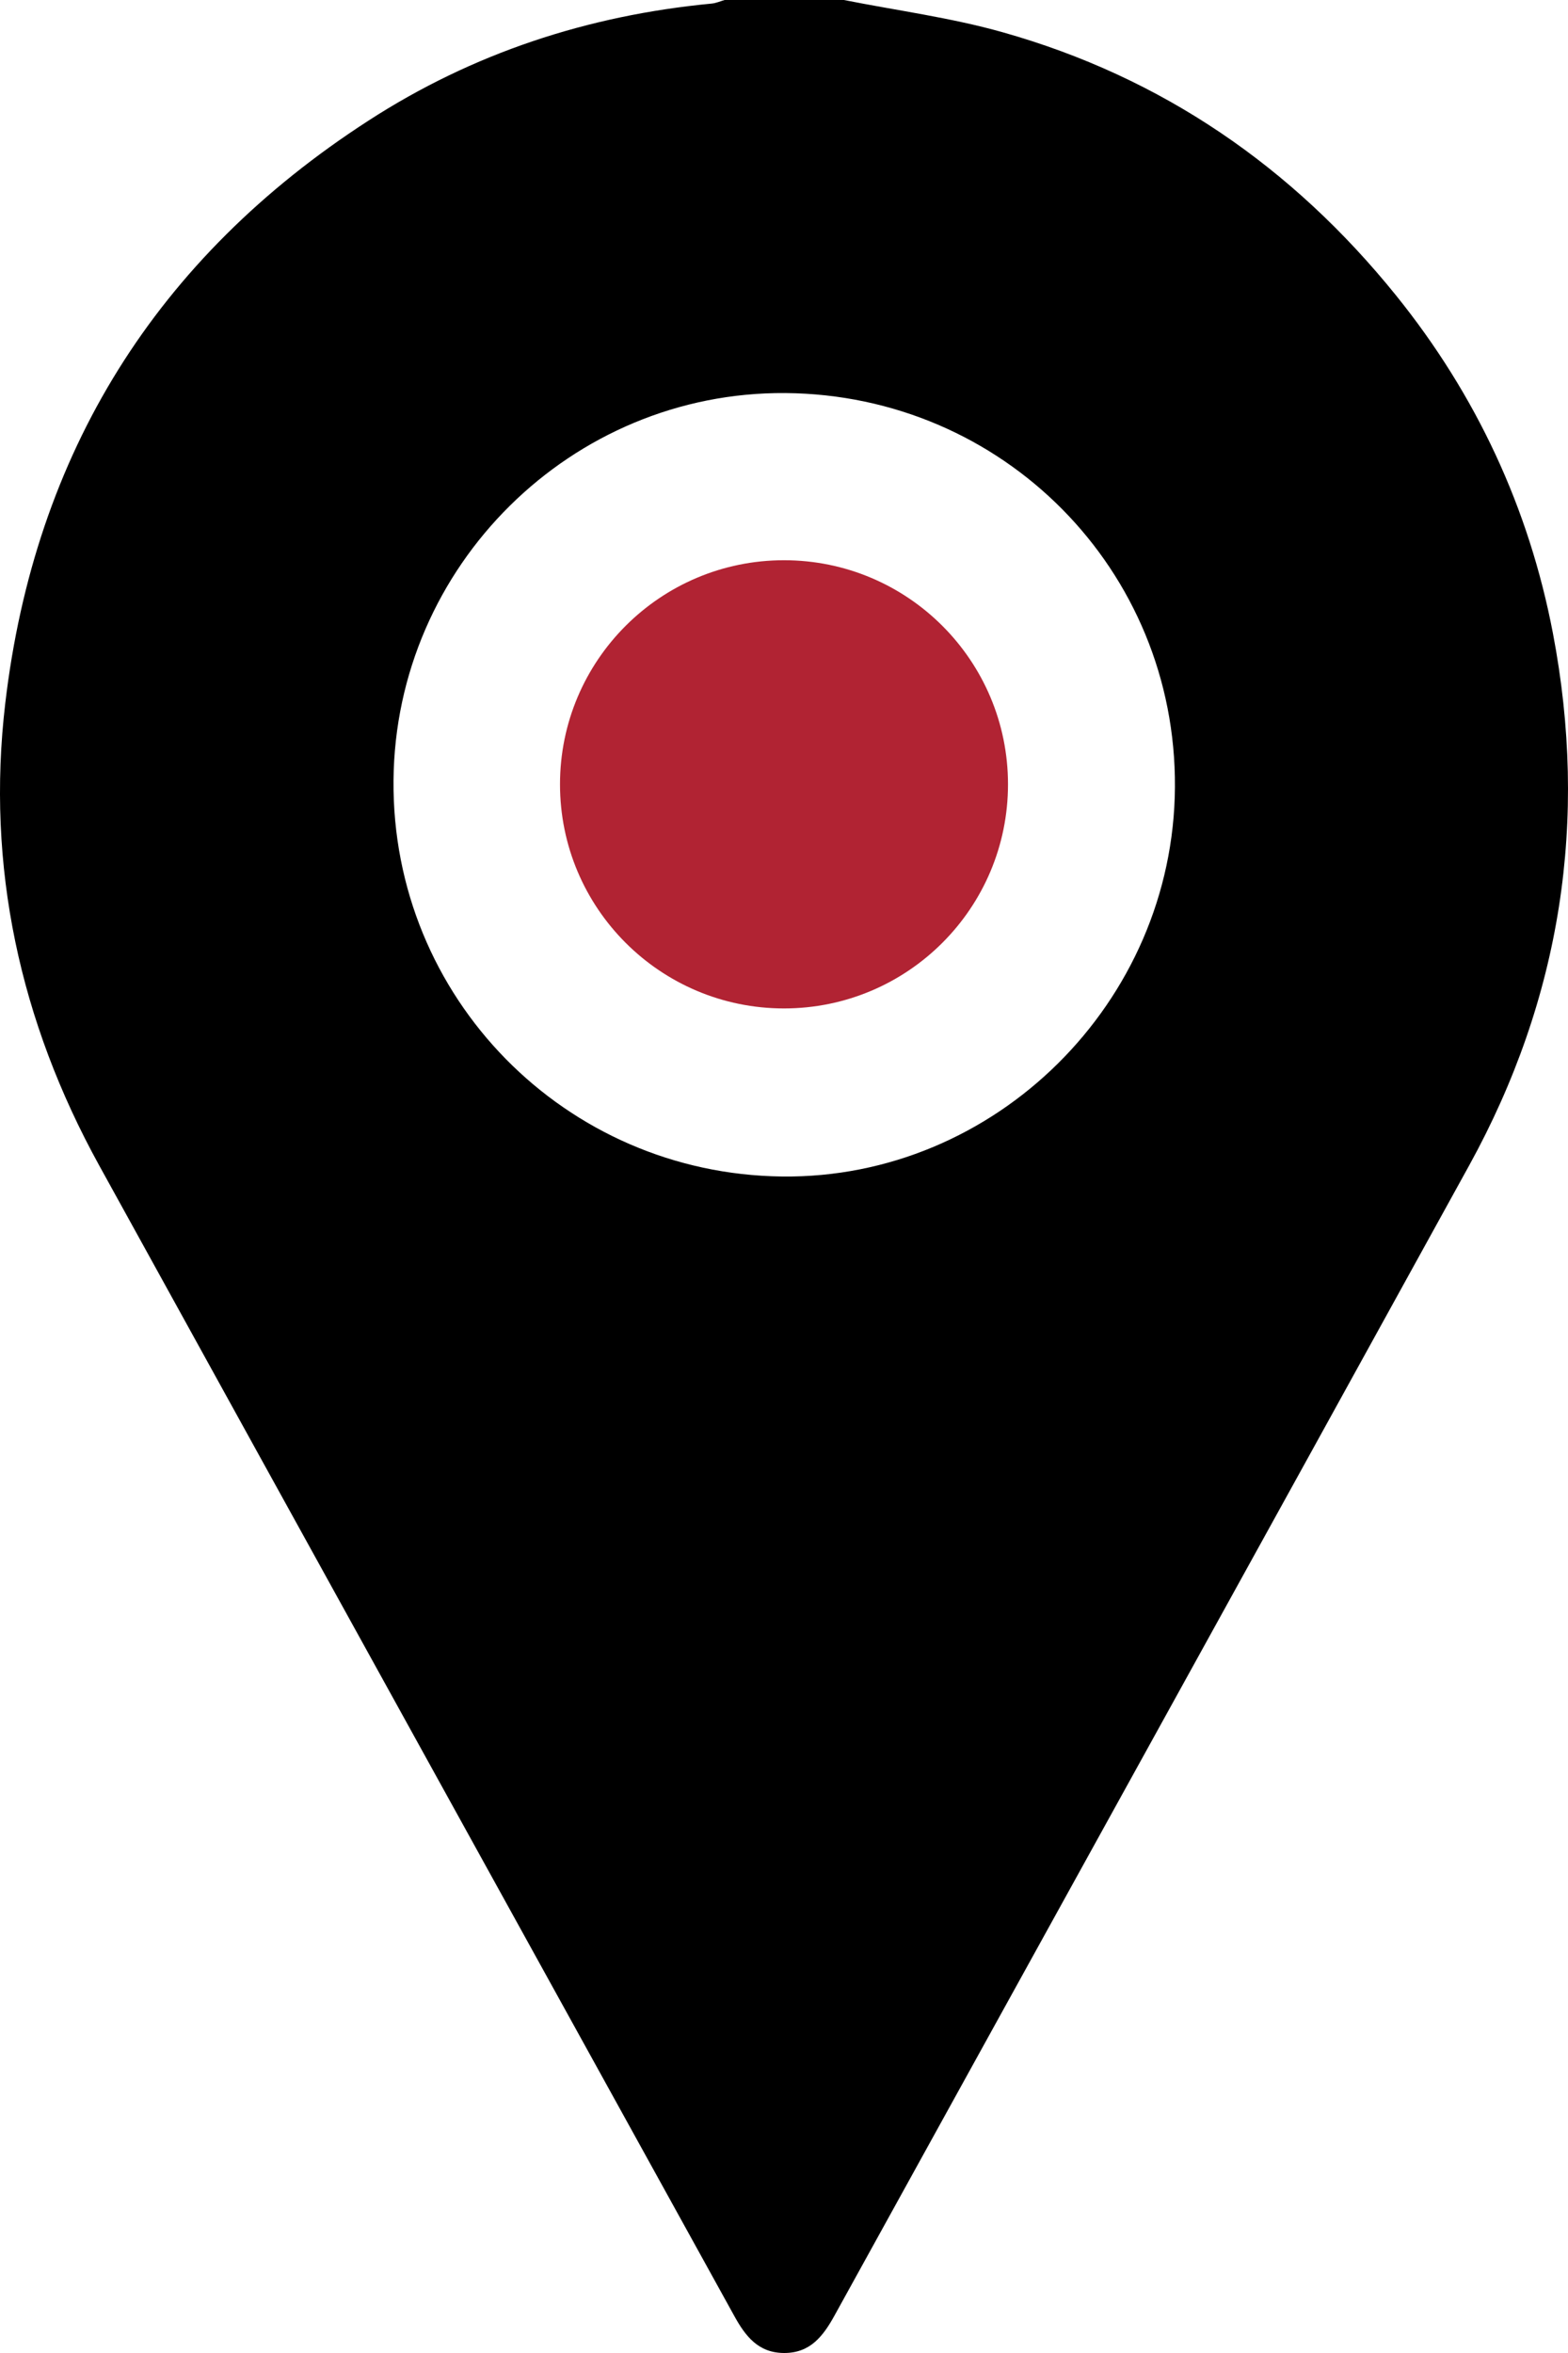
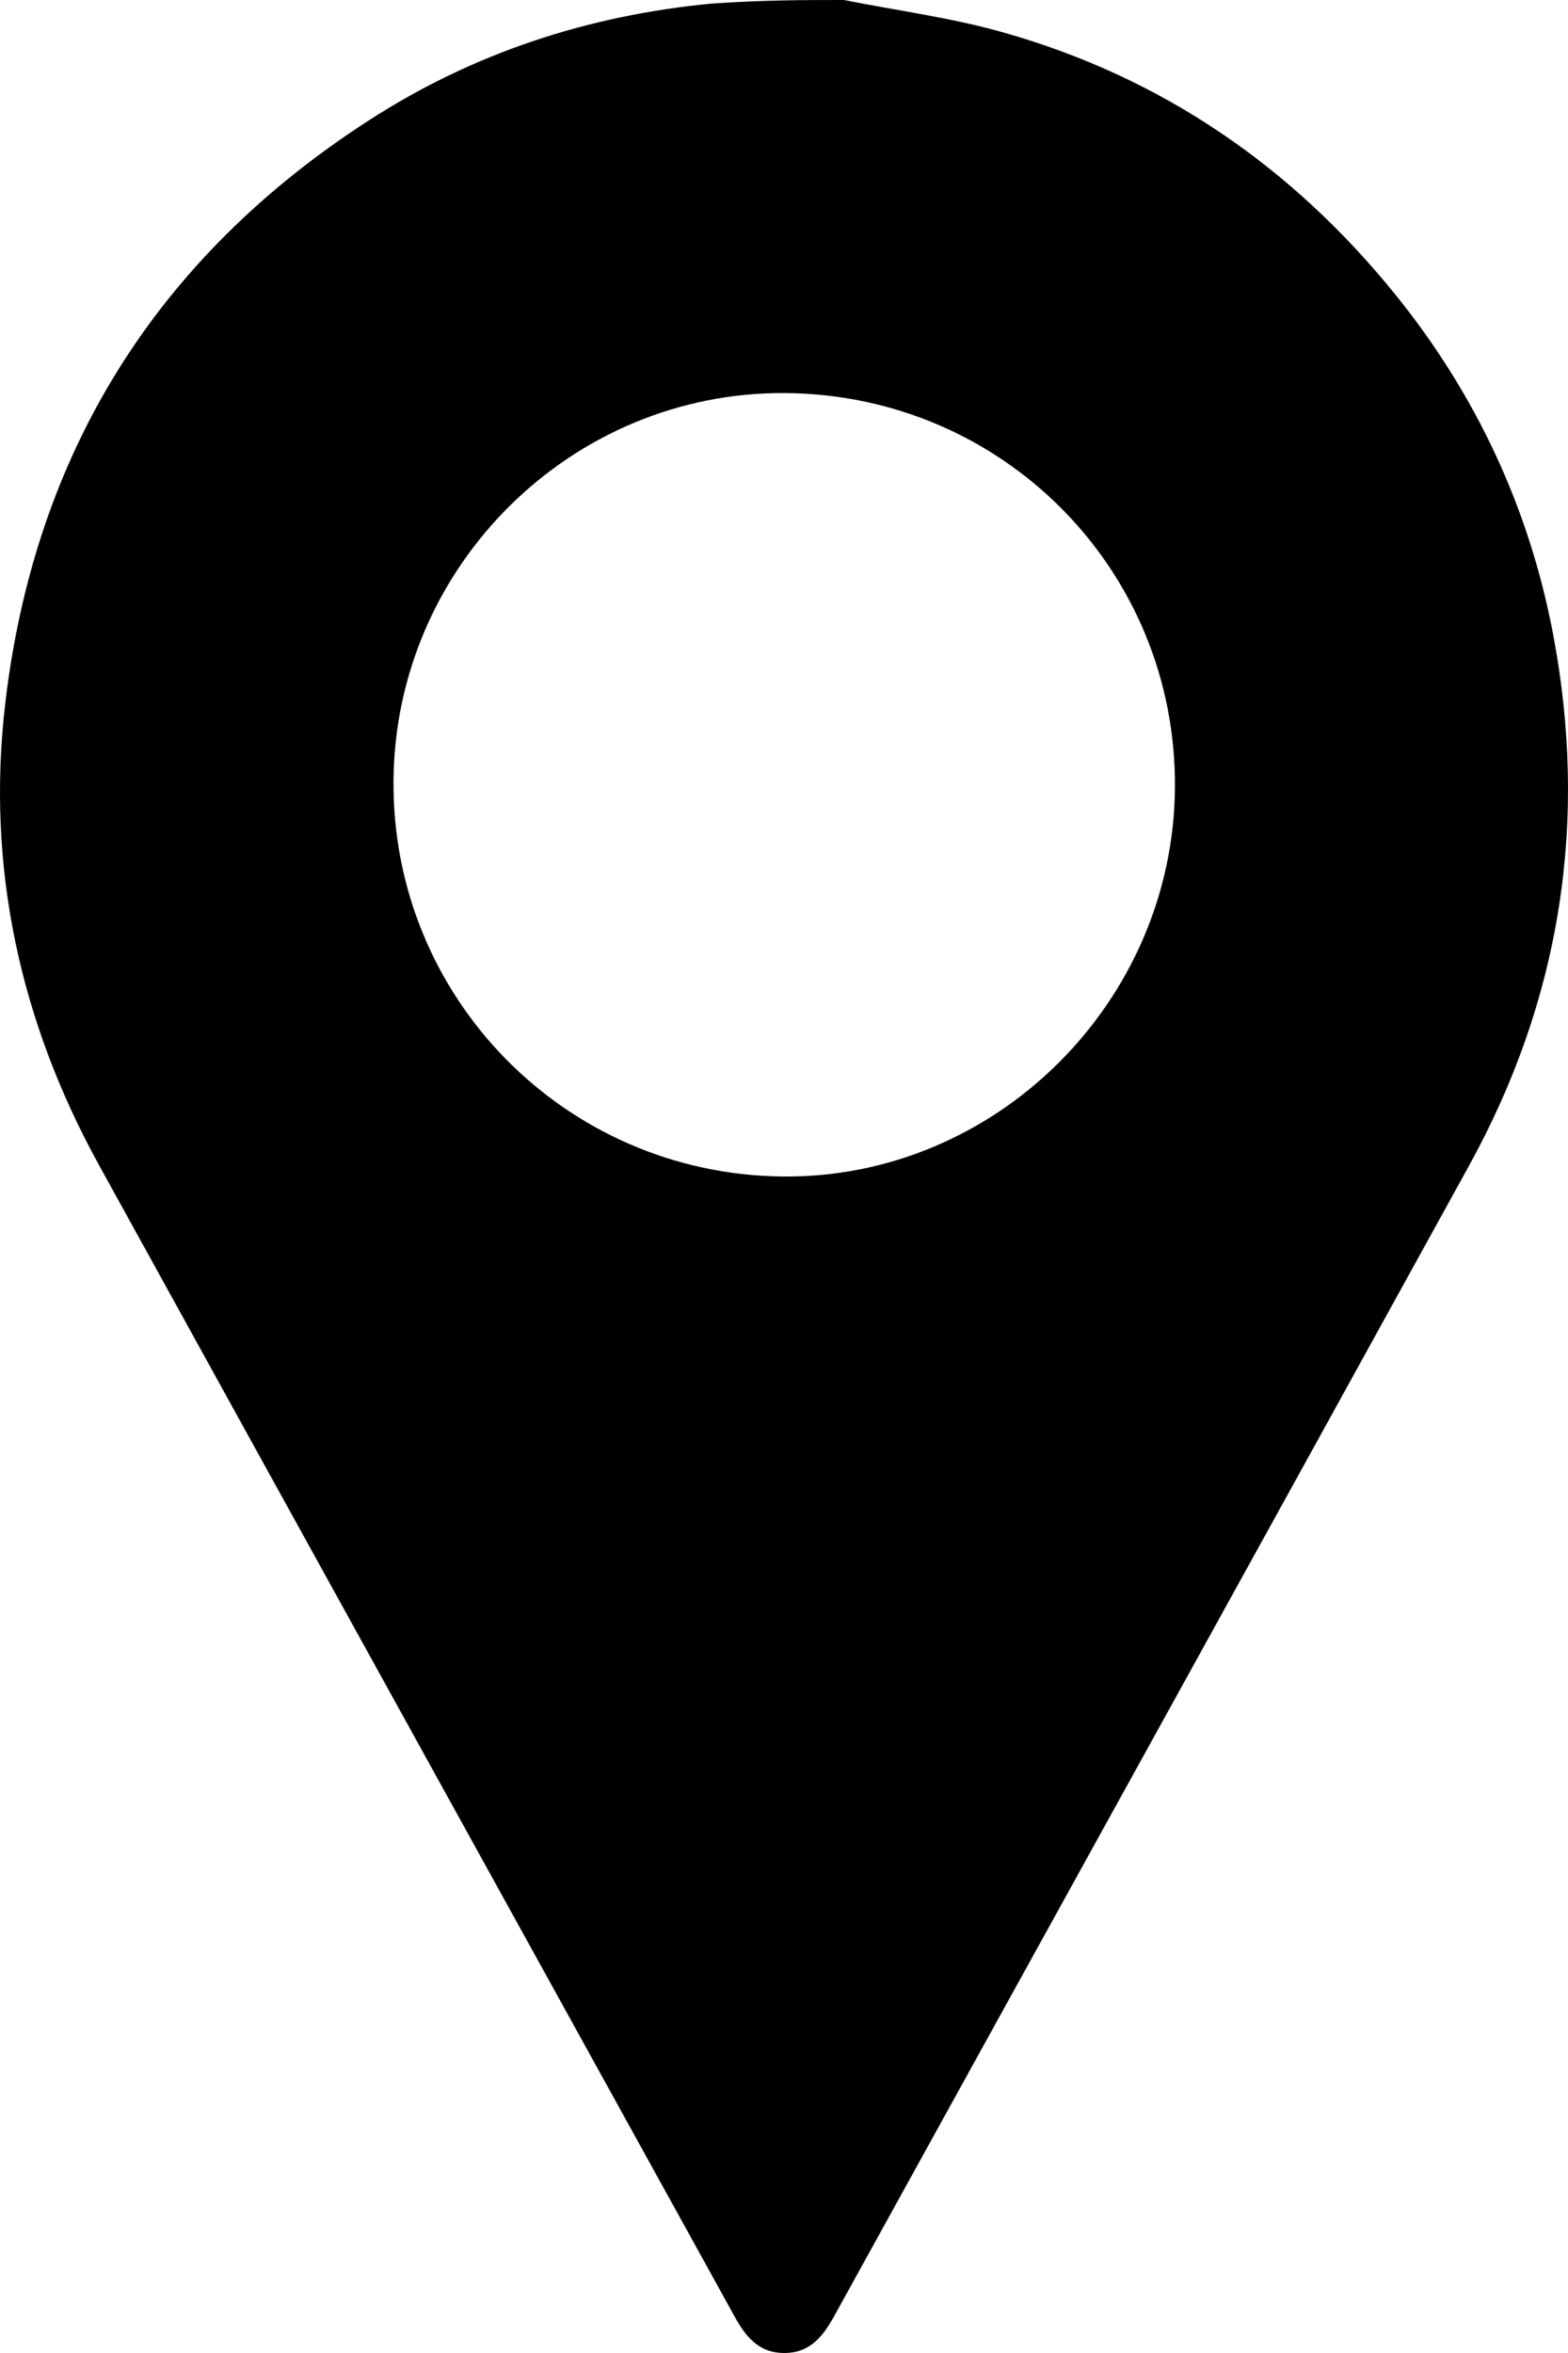
<svg xmlns="http://www.w3.org/2000/svg" width="28" height="42" viewBox="0 0 28 42" fill="none">
-   <path d="M15.07 0C16.015 0.188 16.977 0.314 17.902 0.575C20.747 1.376 23.078 2.979 24.93 5.274C26.36 7.047 27.302 9.065 27.73 11.3C28.368 14.639 27.878 17.82 26.235 20.803C22.462 27.65 18.678 34.489 14.901 41.333C14.7 41.697 14.47 42 14.005 42C13.539 42 13.309 41.697 13.109 41.333C9.33 34.489 5.547 27.649 1.772 20.804C0.354 18.232 -0.249 15.467 0.094 12.553C0.619 8.087 2.792 4.601 6.577 2.155C8.441 0.948 10.497 0.275 12.707 0.064C12.786 0.057 12.862 0.022 12.939 0C13.649 0 14.359 0 15.07 0ZM14.023 7.016C10.207 6.988 7.059 10.099 7.027 13.93C6.994 17.802 10.087 20.954 13.964 21C17.773 21.045 20.957 17.892 20.981 14.05C21.005 10.173 17.912 7.046 14.023 7.016Z" fill="black" />
-   <circle cx="14" cy="14" r="4" fill="#B12333" />
+   <path d="M15.07 0C16.015 0.188 16.977 0.314 17.902 0.575C20.747 1.376 23.078 2.979 24.93 5.274C26.36 7.047 27.302 9.065 27.73 11.3C28.368 14.639 27.878 17.82 26.235 20.803C22.462 27.65 18.678 34.489 14.901 41.333C14.7 41.697 14.47 42 14.005 42C13.539 42 13.309 41.697 13.109 41.333C9.33 34.489 5.547 27.649 1.772 20.804C0.354 18.232 -0.249 15.467 0.094 12.553C0.619 8.087 2.792 4.601 6.577 2.155C8.441 0.948 10.497 0.275 12.707 0.064C13.649 0 14.359 0 15.07 0ZM14.023 7.016C10.207 6.988 7.059 10.099 7.027 13.93C6.994 17.802 10.087 20.954 13.964 21C17.773 21.045 20.957 17.892 20.981 14.05C21.005 10.173 17.912 7.046 14.023 7.016Z" fill="black" />
</svg>